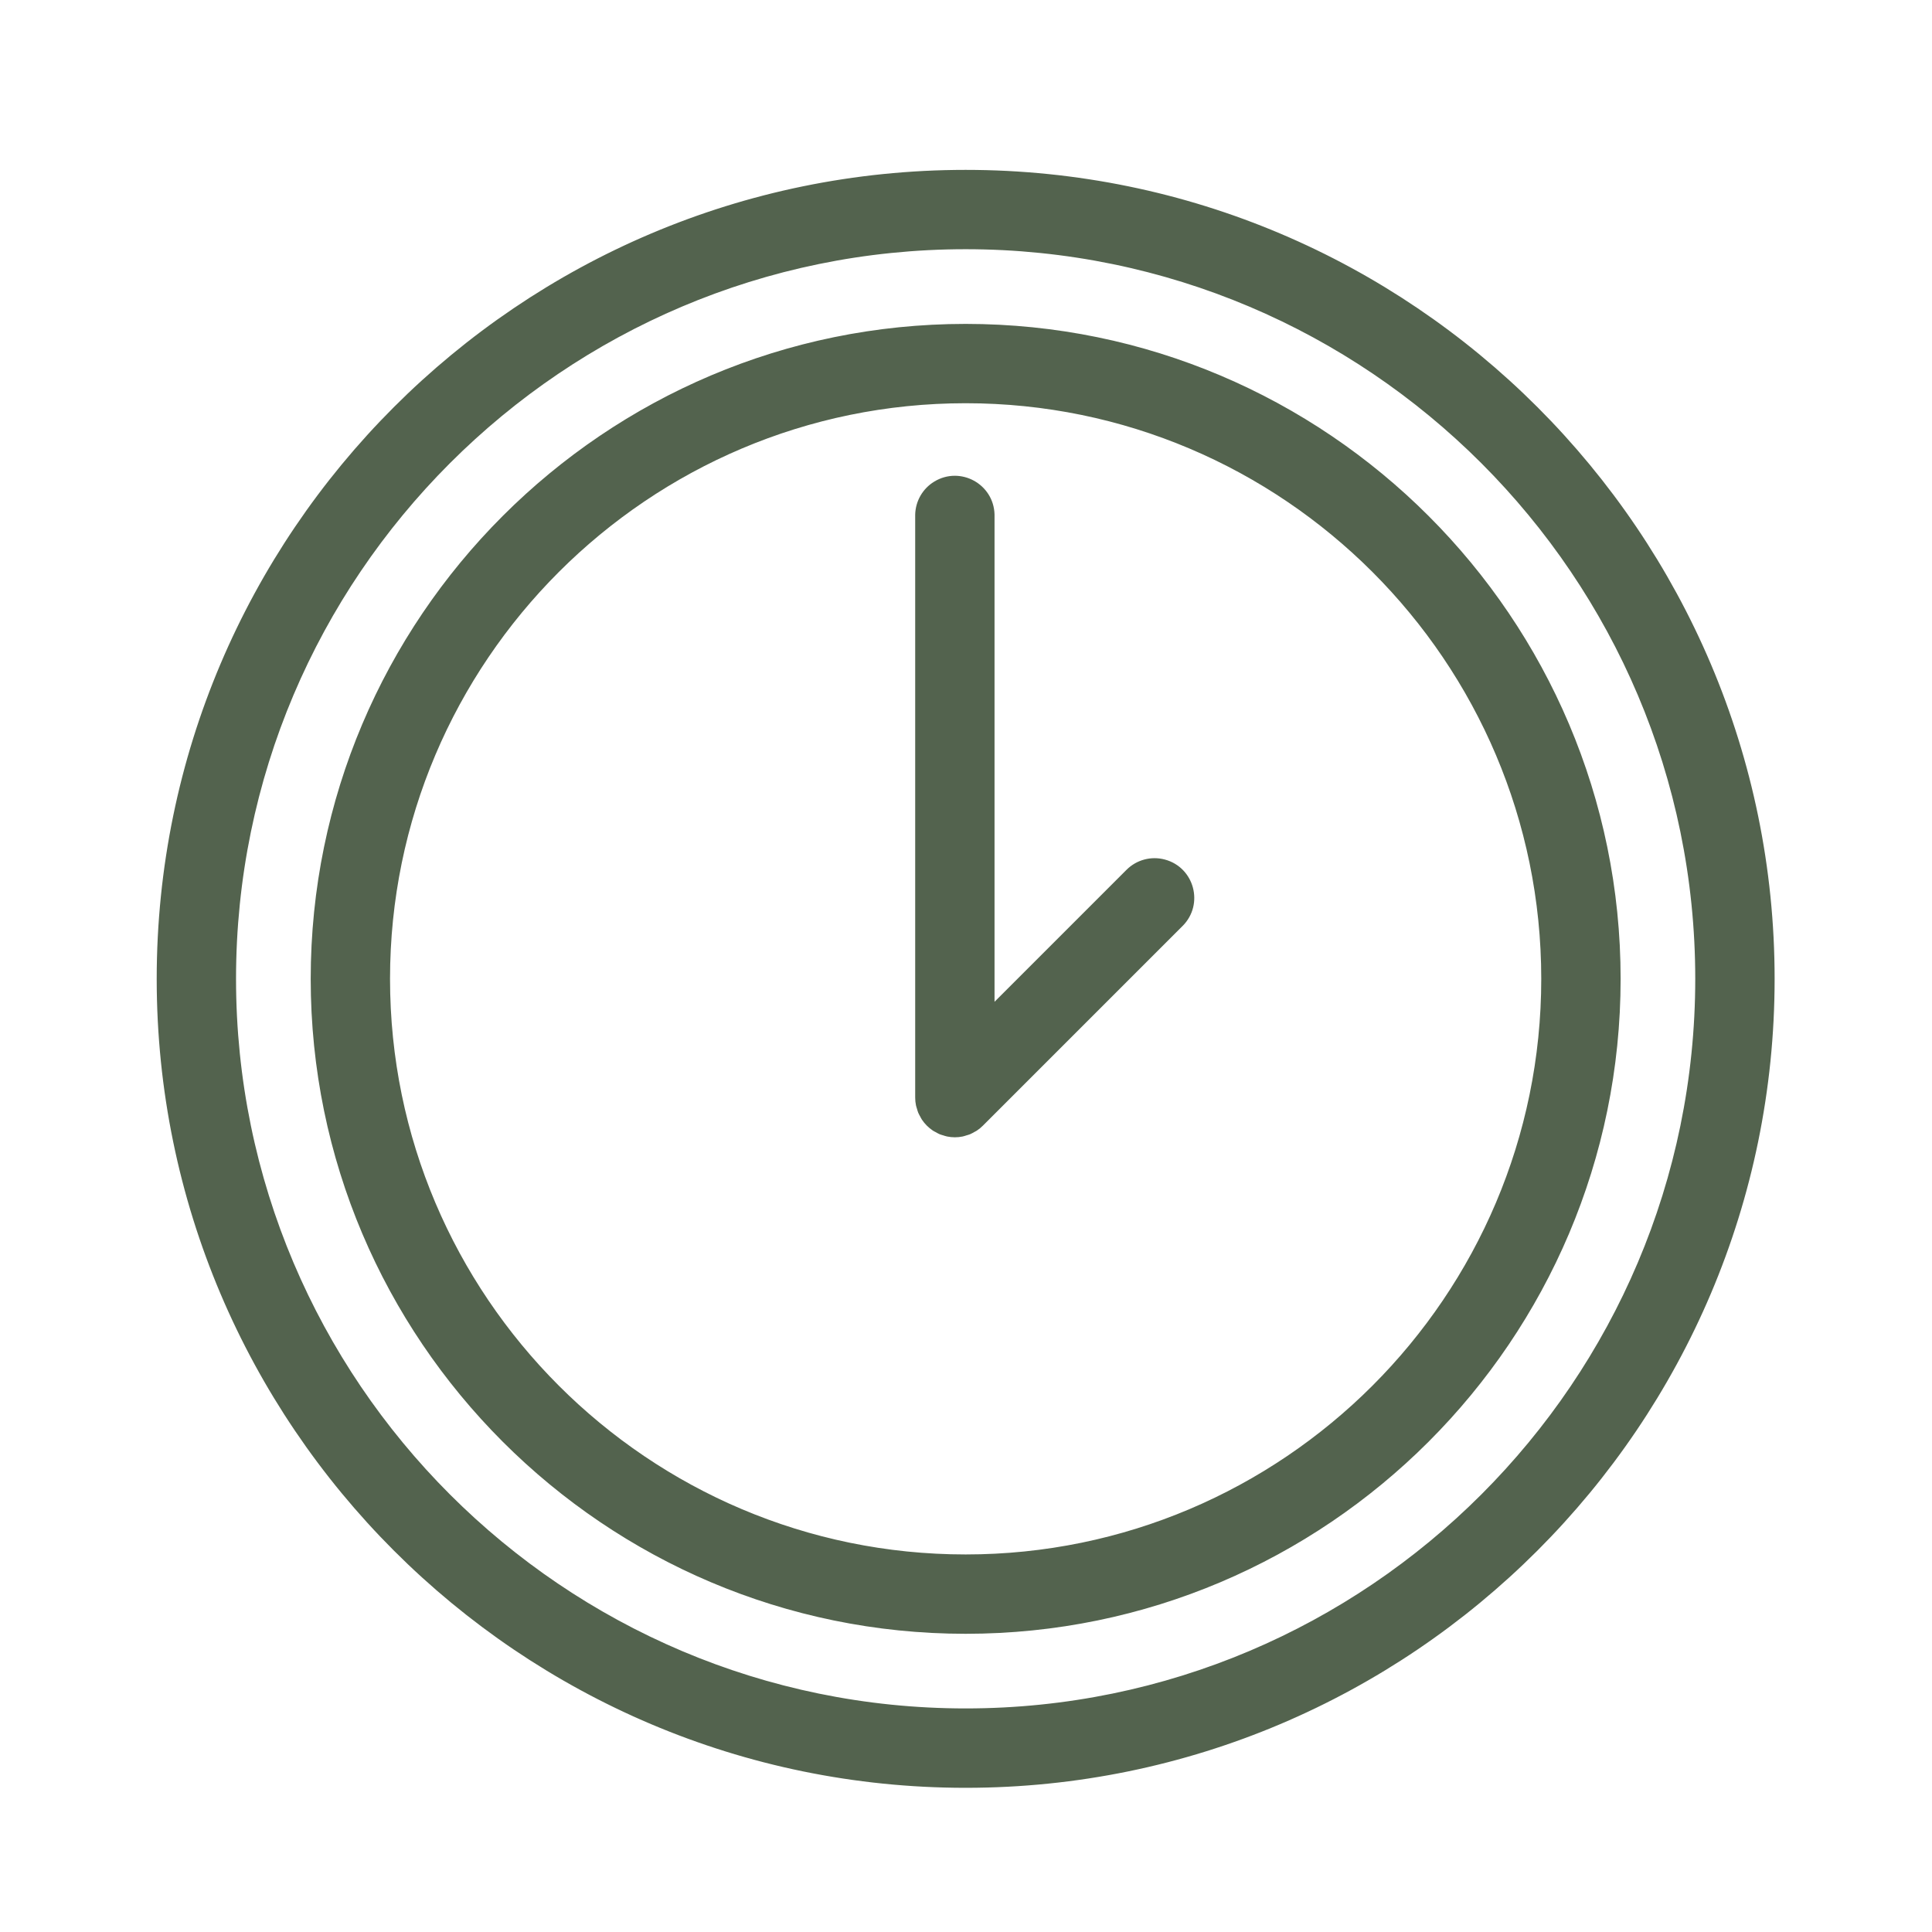
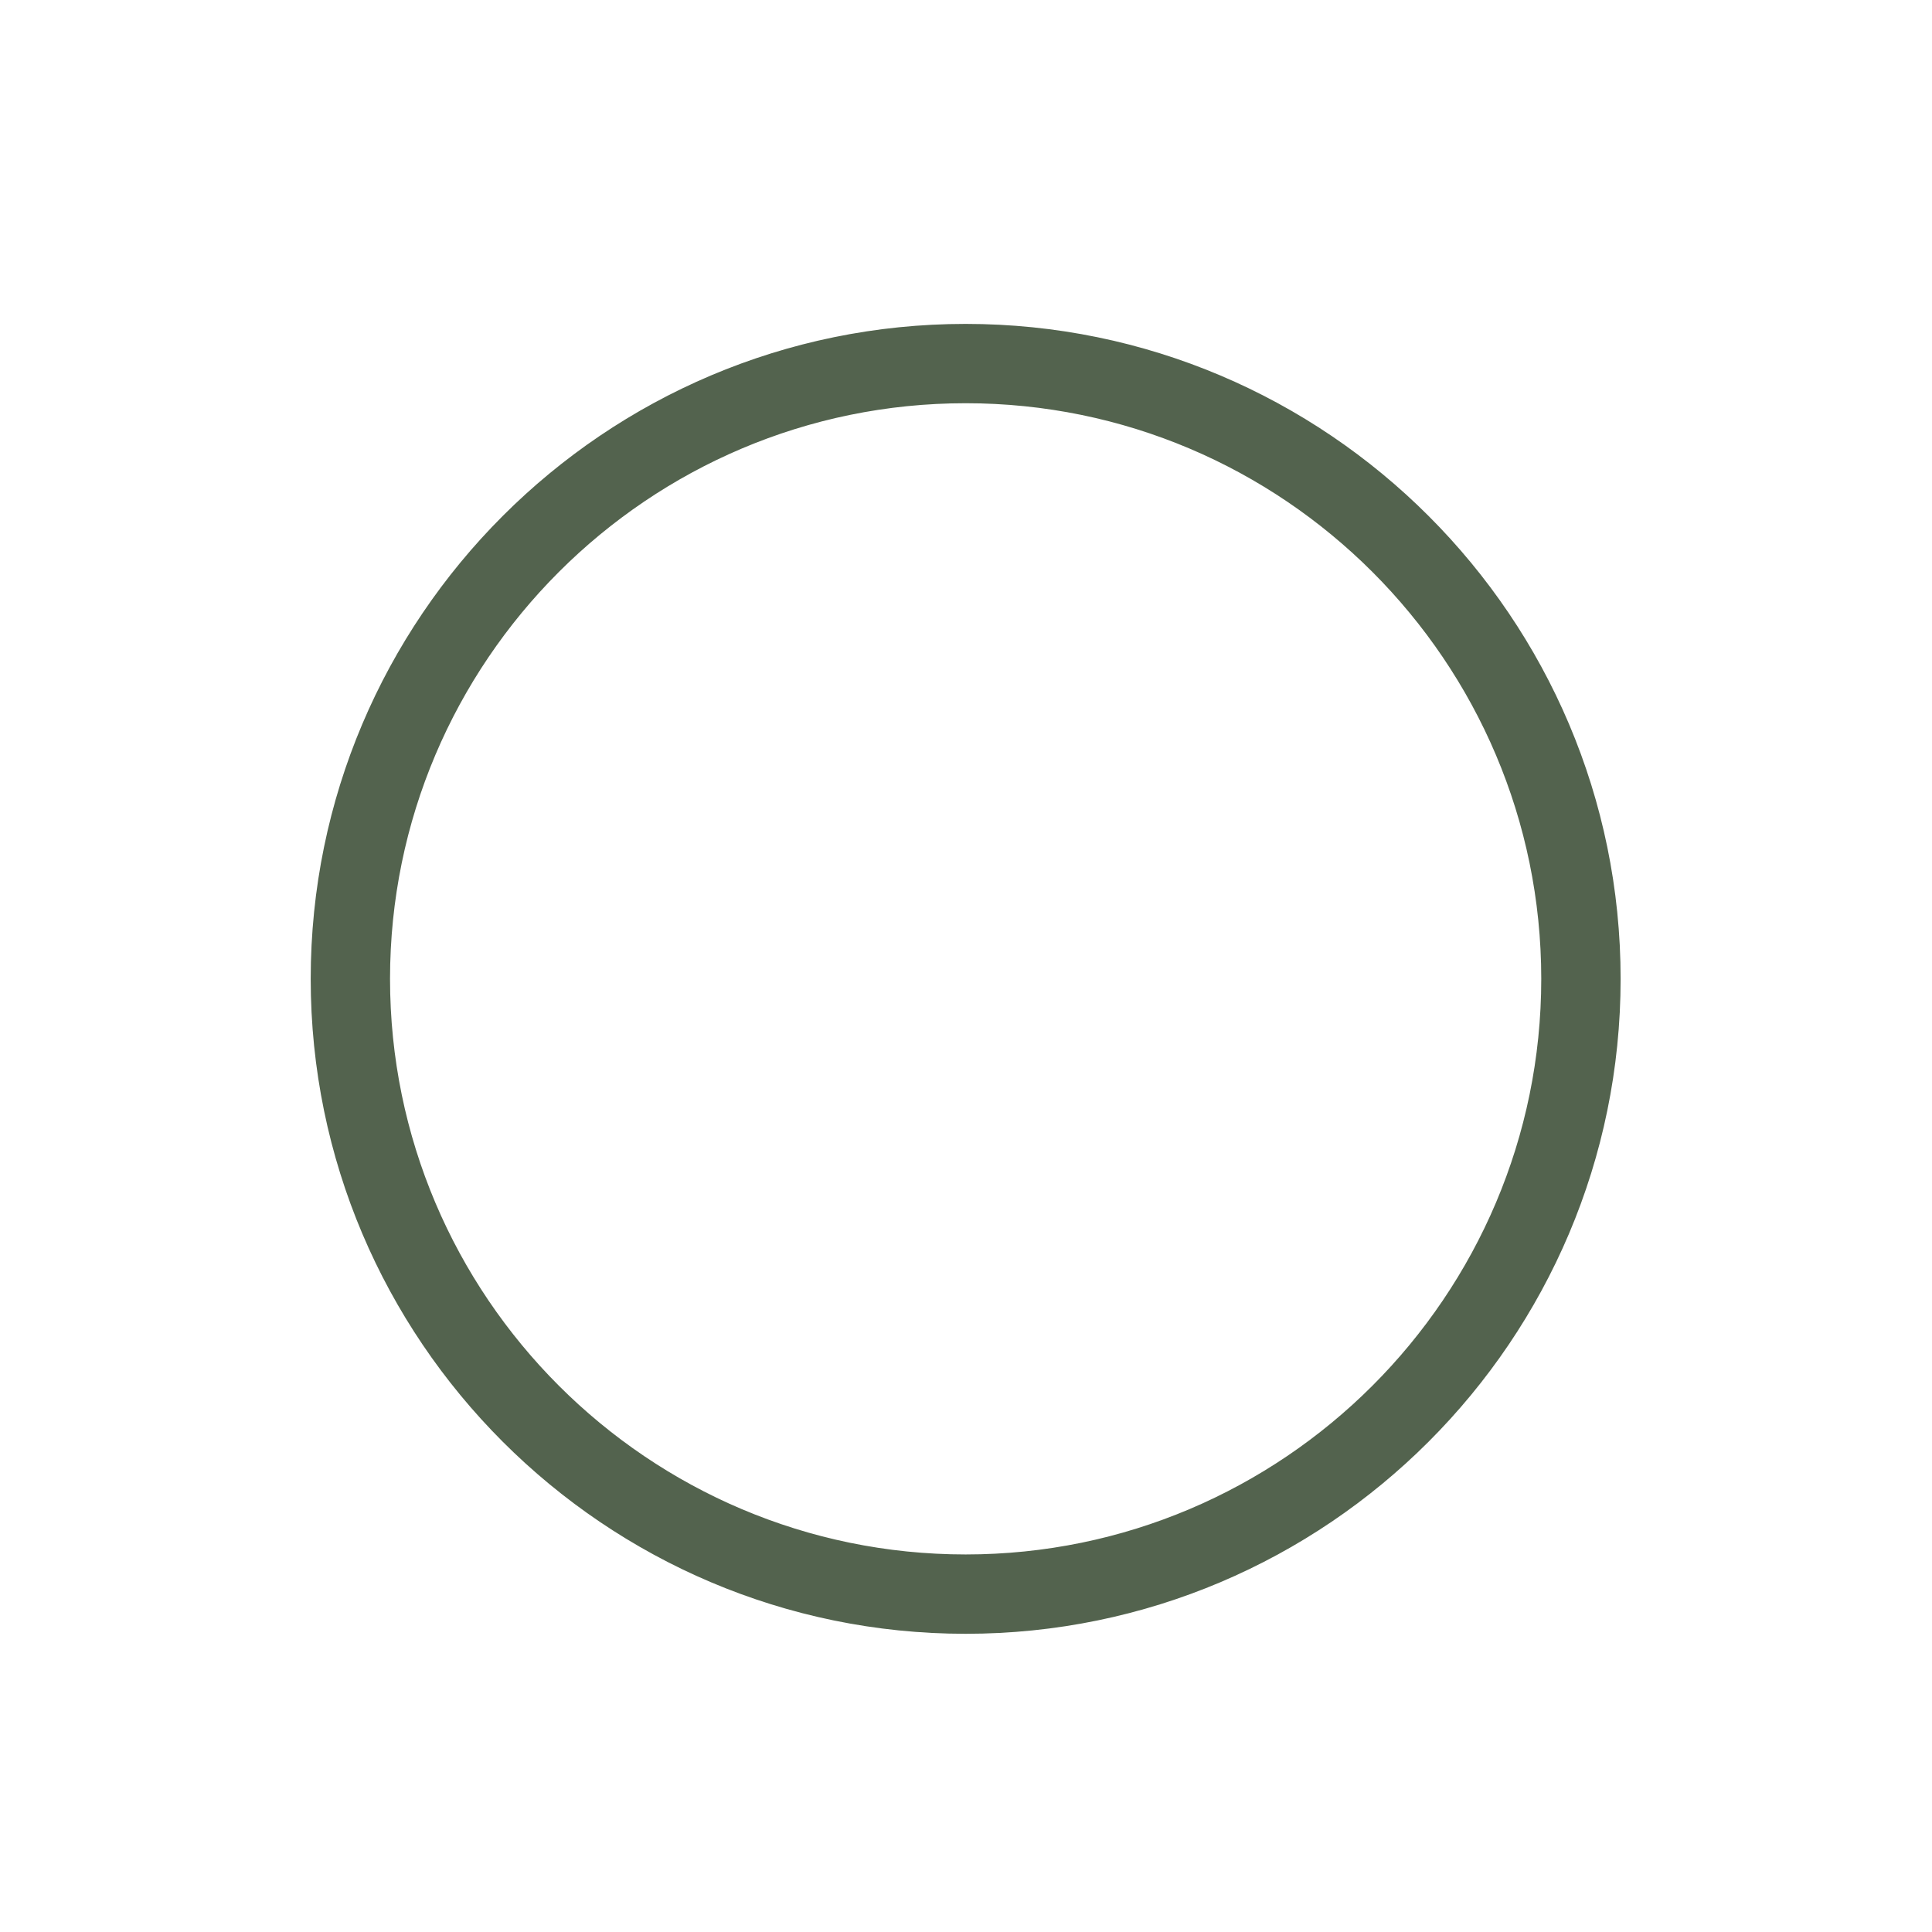
<svg xmlns="http://www.w3.org/2000/svg" viewBox="0 0 100.00 100.00">
  <path fill="#53634e" stroke="#53634e" fill-opacity="1" stroke-width="0.5" stroke-opacity="1" color="rgb(51, 51, 51)" fill-rule="evenodd" id="tSvg16721bd1387" title="Path 5" d="M49.982 17.015C31.427 17.015 16.332 32.111 16.332 50.665C16.332 69.219 31.428 84.315 49.982 84.315C68.537 84.315 83.633 69.219 83.633 50.665C83.633 32.111 68.537 17.015 49.982 17.015ZM49.982 80.708C33.416 80.708 19.938 67.231 19.938 50.665C19.938 34.099 33.416 20.621 49.982 20.621C66.548 20.621 80.025 34.099 80.025 50.665C80.025 67.231 66.548 80.708 49.982 80.708Z" />
-   <path fill="#53634e" stroke="#53634e" fill-opacity="1" stroke-width="0.5" stroke-opacity="1" color="rgb(51, 51, 51)" fill-rule="evenodd" id="tSvg27038df35e" title="Path 6" d="M58.485 45.198C56.066 47.617 53.646 50.037 51.227 52.456C51.227 43.851 51.227 35.245 51.227 26.64C51.194 25.252 49.671 24.419 48.485 25.142C47.96 25.461 47.635 26.026 47.62 26.64C47.62 36.696 47.62 46.753 47.62 56.809C47.62 56.928 47.632 57.047 47.656 57.164C47.666 57.215 47.685 57.262 47.7 57.312C47.718 57.375 47.733 57.439 47.759 57.501C47.784 57.561 47.818 57.615 47.849 57.672C47.874 57.719 47.895 57.767 47.925 57.812C48.057 58.01 48.228 58.18 48.426 58.313C48.463 58.338 48.503 58.354 48.541 58.375C48.605 58.411 48.667 58.449 48.736 58.478C48.79 58.5 48.847 58.513 48.902 58.53C48.959 58.547 49.013 58.569 49.072 58.58C49.304 58.628 49.544 58.628 49.776 58.58C49.835 58.568 49.89 58.547 49.947 58.529C50.002 58.512 50.058 58.5 50.112 58.478C50.182 58.449 50.246 58.41 50.311 58.373C50.348 58.352 50.386 58.337 50.422 58.313C50.523 58.247 50.616 58.17 50.701 58.084C54.146 54.639 57.591 51.194 61.036 47.749C62.018 46.767 61.569 45.09 60.227 44.731C59.605 44.564 58.941 44.742 58.485 45.198Z" />
-   <path fill="#53634e" stroke="#53634e" fill-opacity="1" stroke-width="0.5" stroke-opacity="1" color="rgb(51, 51, 51)" fill-rule="evenodd" id="tSvgb7fd809e6" title="Path 7" d="M49.982 9.043C27.032 9.043 8.361 27.715 8.361 50.666C8.361 73.617 27.032 92.287 49.982 92.287C72.932 92.287 91.604 73.615 91.604 50.666C91.604 27.715 72.932 9.043 49.982 9.043ZM49.982 88.678C29.021 88.678 11.967 71.626 11.967 50.664C11.967 29.703 29.02 12.649 49.982 12.649C70.944 12.649 87.996 29.703 87.996 50.664C87.996 71.626 70.943 88.678 49.982 88.678Z" />
</svg>